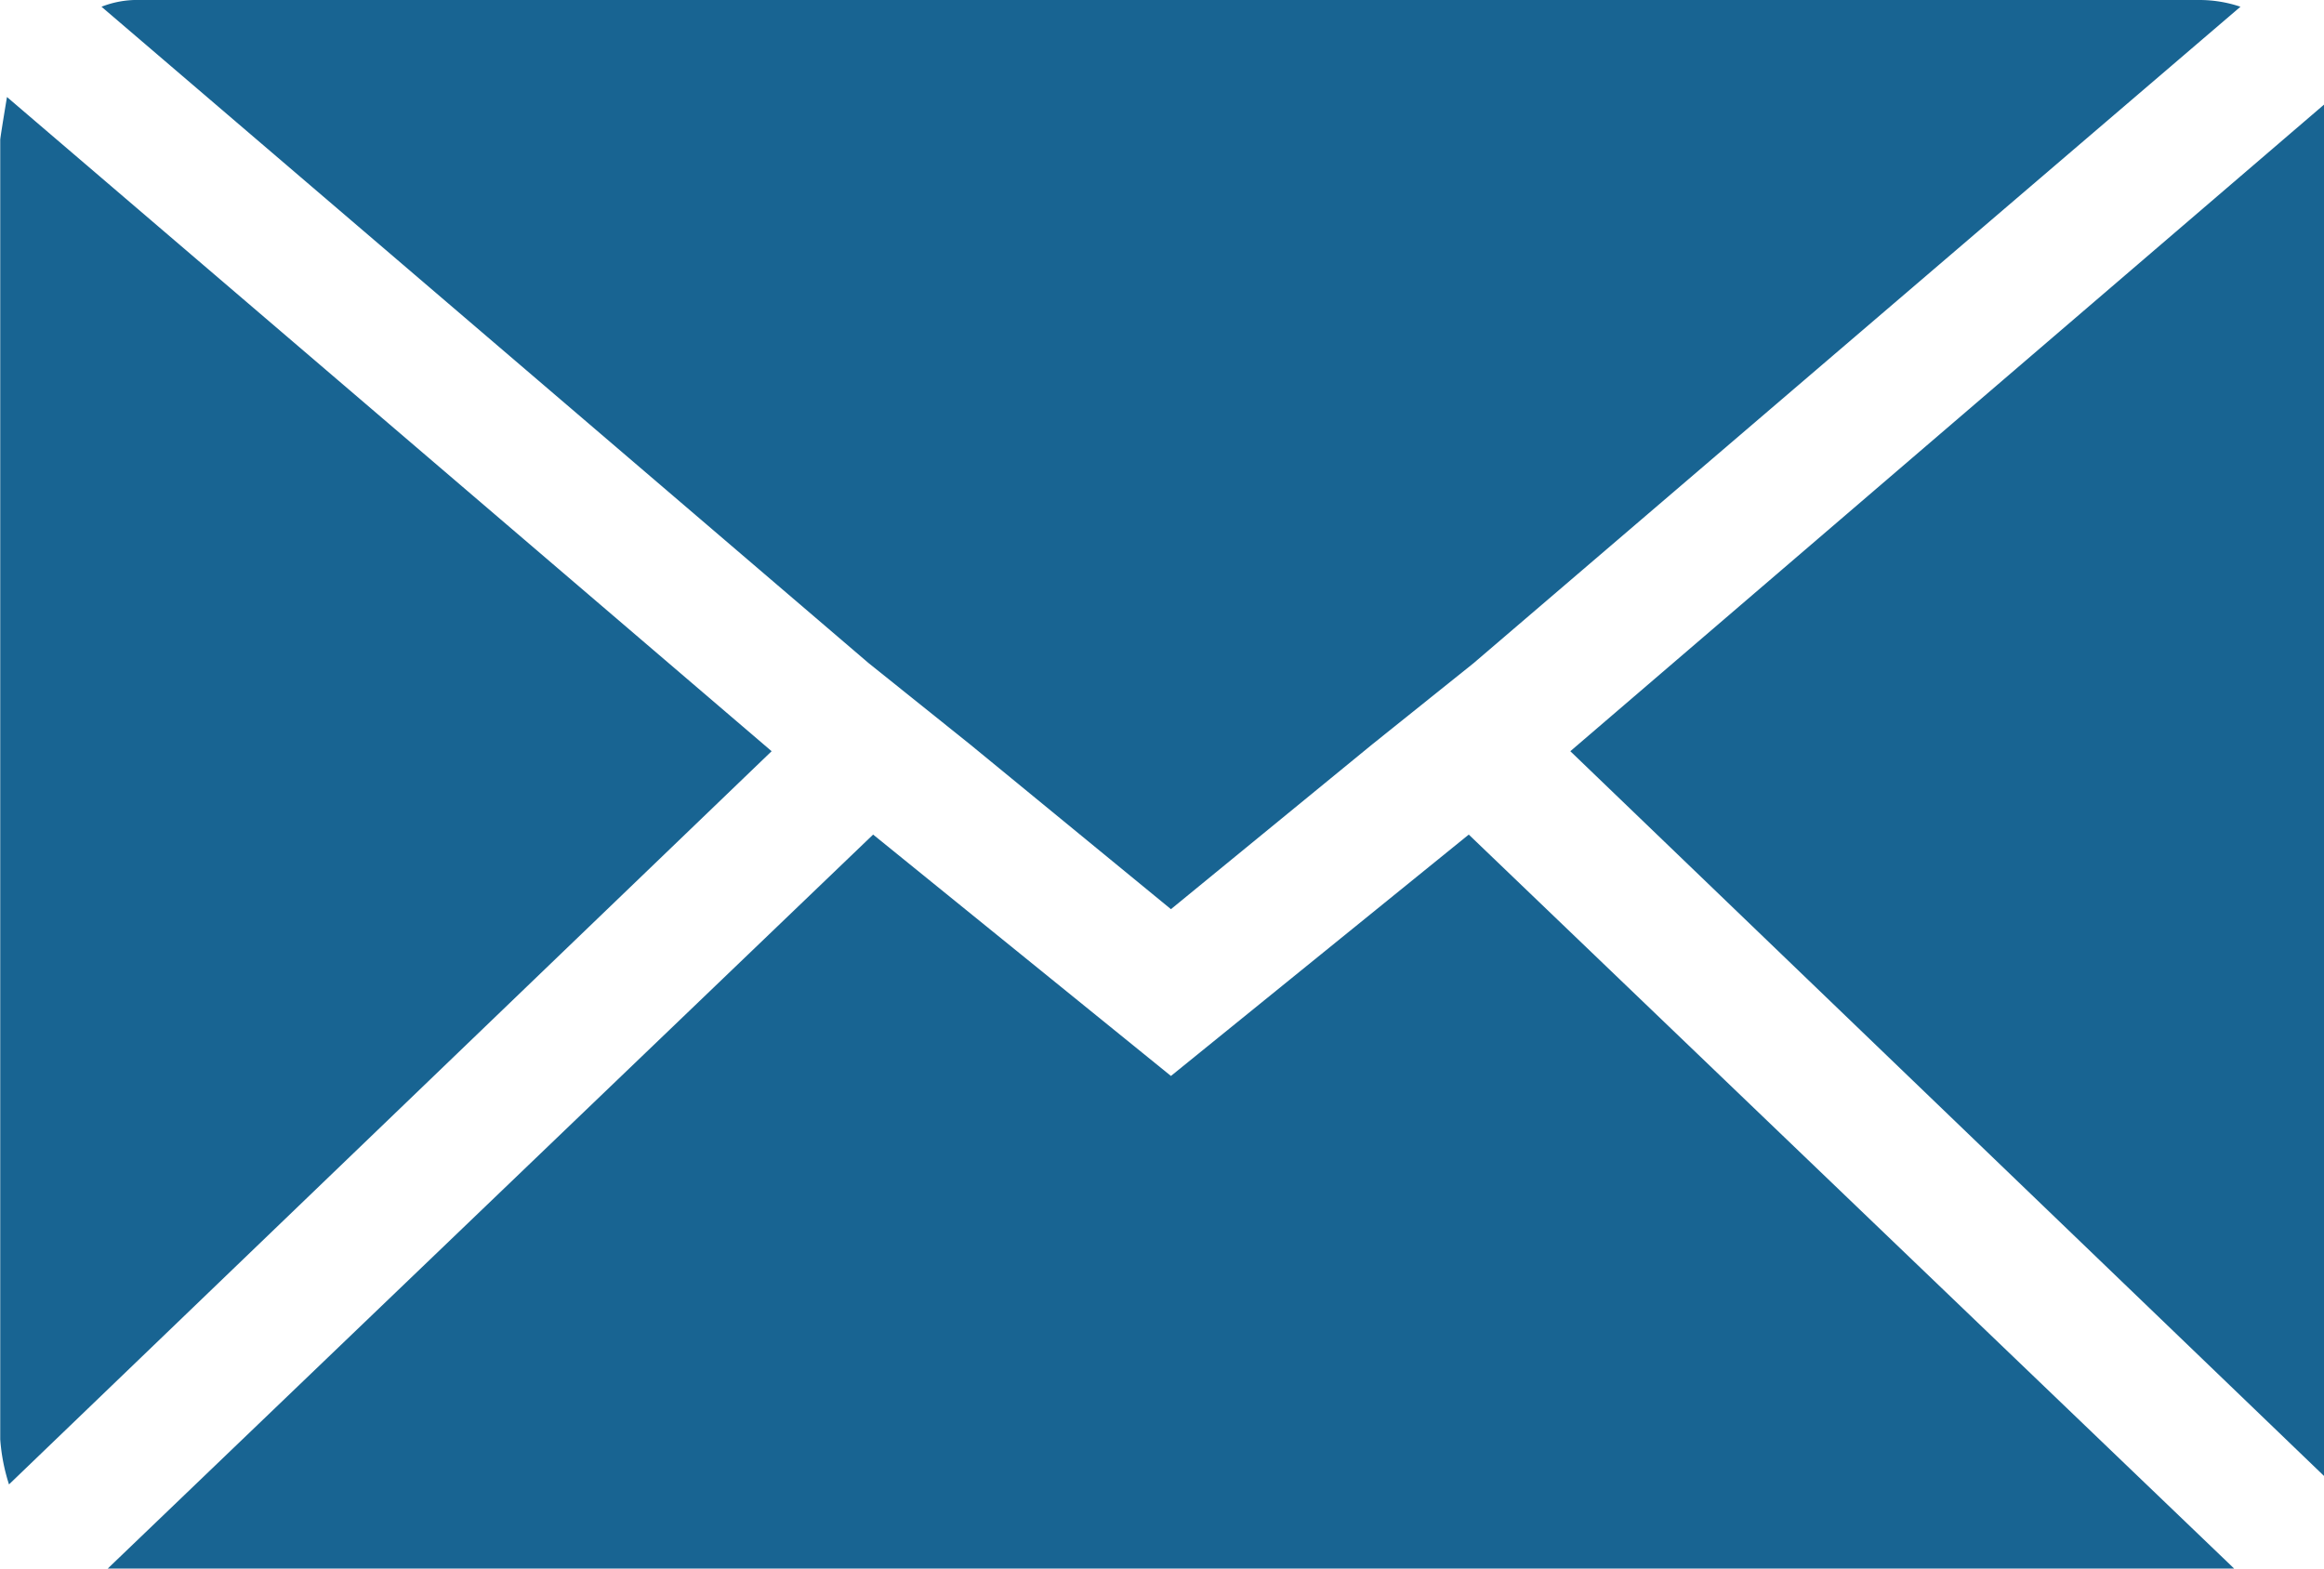
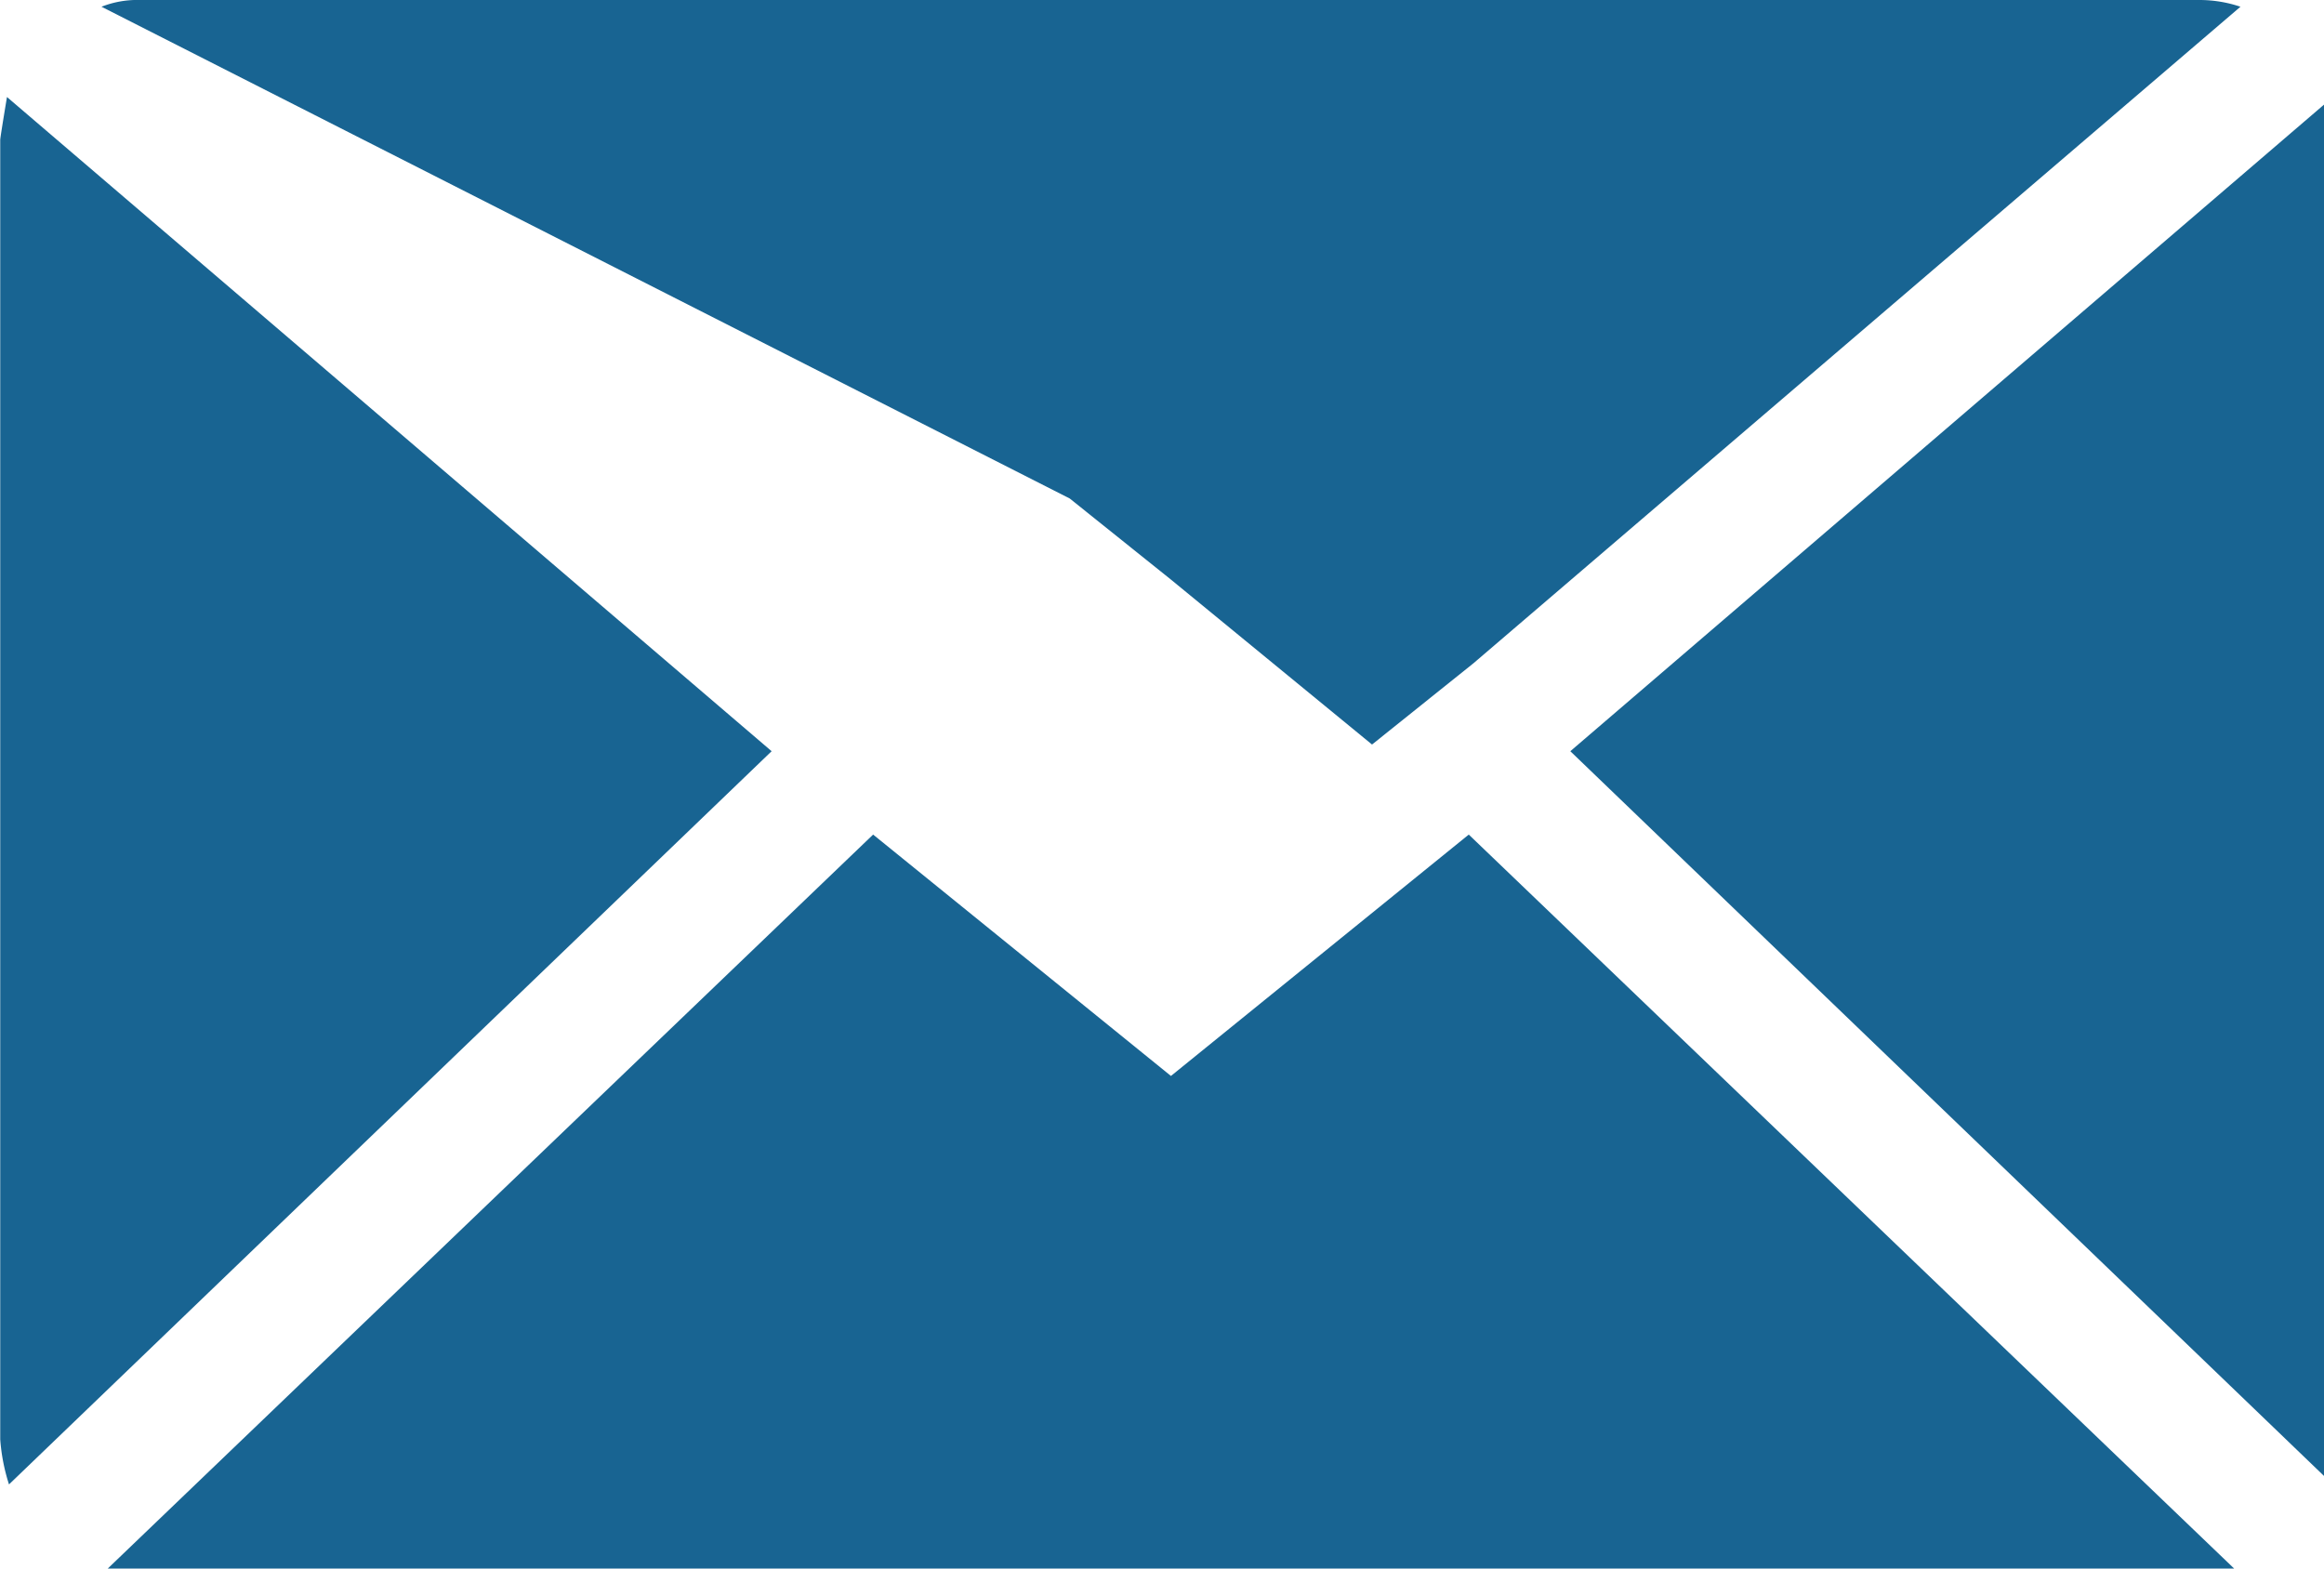
<svg xmlns="http://www.w3.org/2000/svg" width="40" height="27" viewBox="0 0 40 27">
-   <path id="Icon_zocial-email" data-name="Icon zocial-email" d="M.1,30.2V7.832q0-.039.116-.738L13.377,18.355.251,30.976A3.291,3.291,0,0,1,.1,30.2ZM1.843,5.54a1.673,1.673,0,0,1,.66-.116H37.958a2.2,2.2,0,0,1,.7.116l-13.2,11.3-1.747,1.4L20.25,21.074l-3.456-2.835-1.747-1.4Zm.039,26.95,13.242-12.7,5.126,4.155,5.126-4.155,13.242,12.7a1.864,1.864,0,0,1-.66.117H2.5a1.759,1.759,0,0,1-.621-.117ZM27.124,18.355,40.249,7.094a2.318,2.318,0,0,1,.116.738V30.2a2.977,2.977,0,0,1-.116.777Z" transform="translate(-0.096 -5.424)" fill="#186492" />
+   <path id="Icon_zocial-email" data-name="Icon zocial-email" d="M.1,30.2V7.832q0-.039.116-.738L13.377,18.355.251,30.976A3.291,3.291,0,0,1,.1,30.2ZM1.843,5.54a1.673,1.673,0,0,1,.66-.116H37.958a2.2,2.2,0,0,1,.7.116l-13.2,11.3-1.747,1.4l-3.456-2.835-1.747-1.4Zm.039,26.95,13.242-12.7,5.126,4.155,5.126-4.155,13.242,12.7a1.864,1.864,0,0,1-.66.117H2.5a1.759,1.759,0,0,1-.621-.117ZM27.124,18.355,40.249,7.094a2.318,2.318,0,0,1,.116.738V30.2a2.977,2.977,0,0,1-.116.777Z" transform="translate(-0.096 -5.424)" fill="#186492" />
</svg>